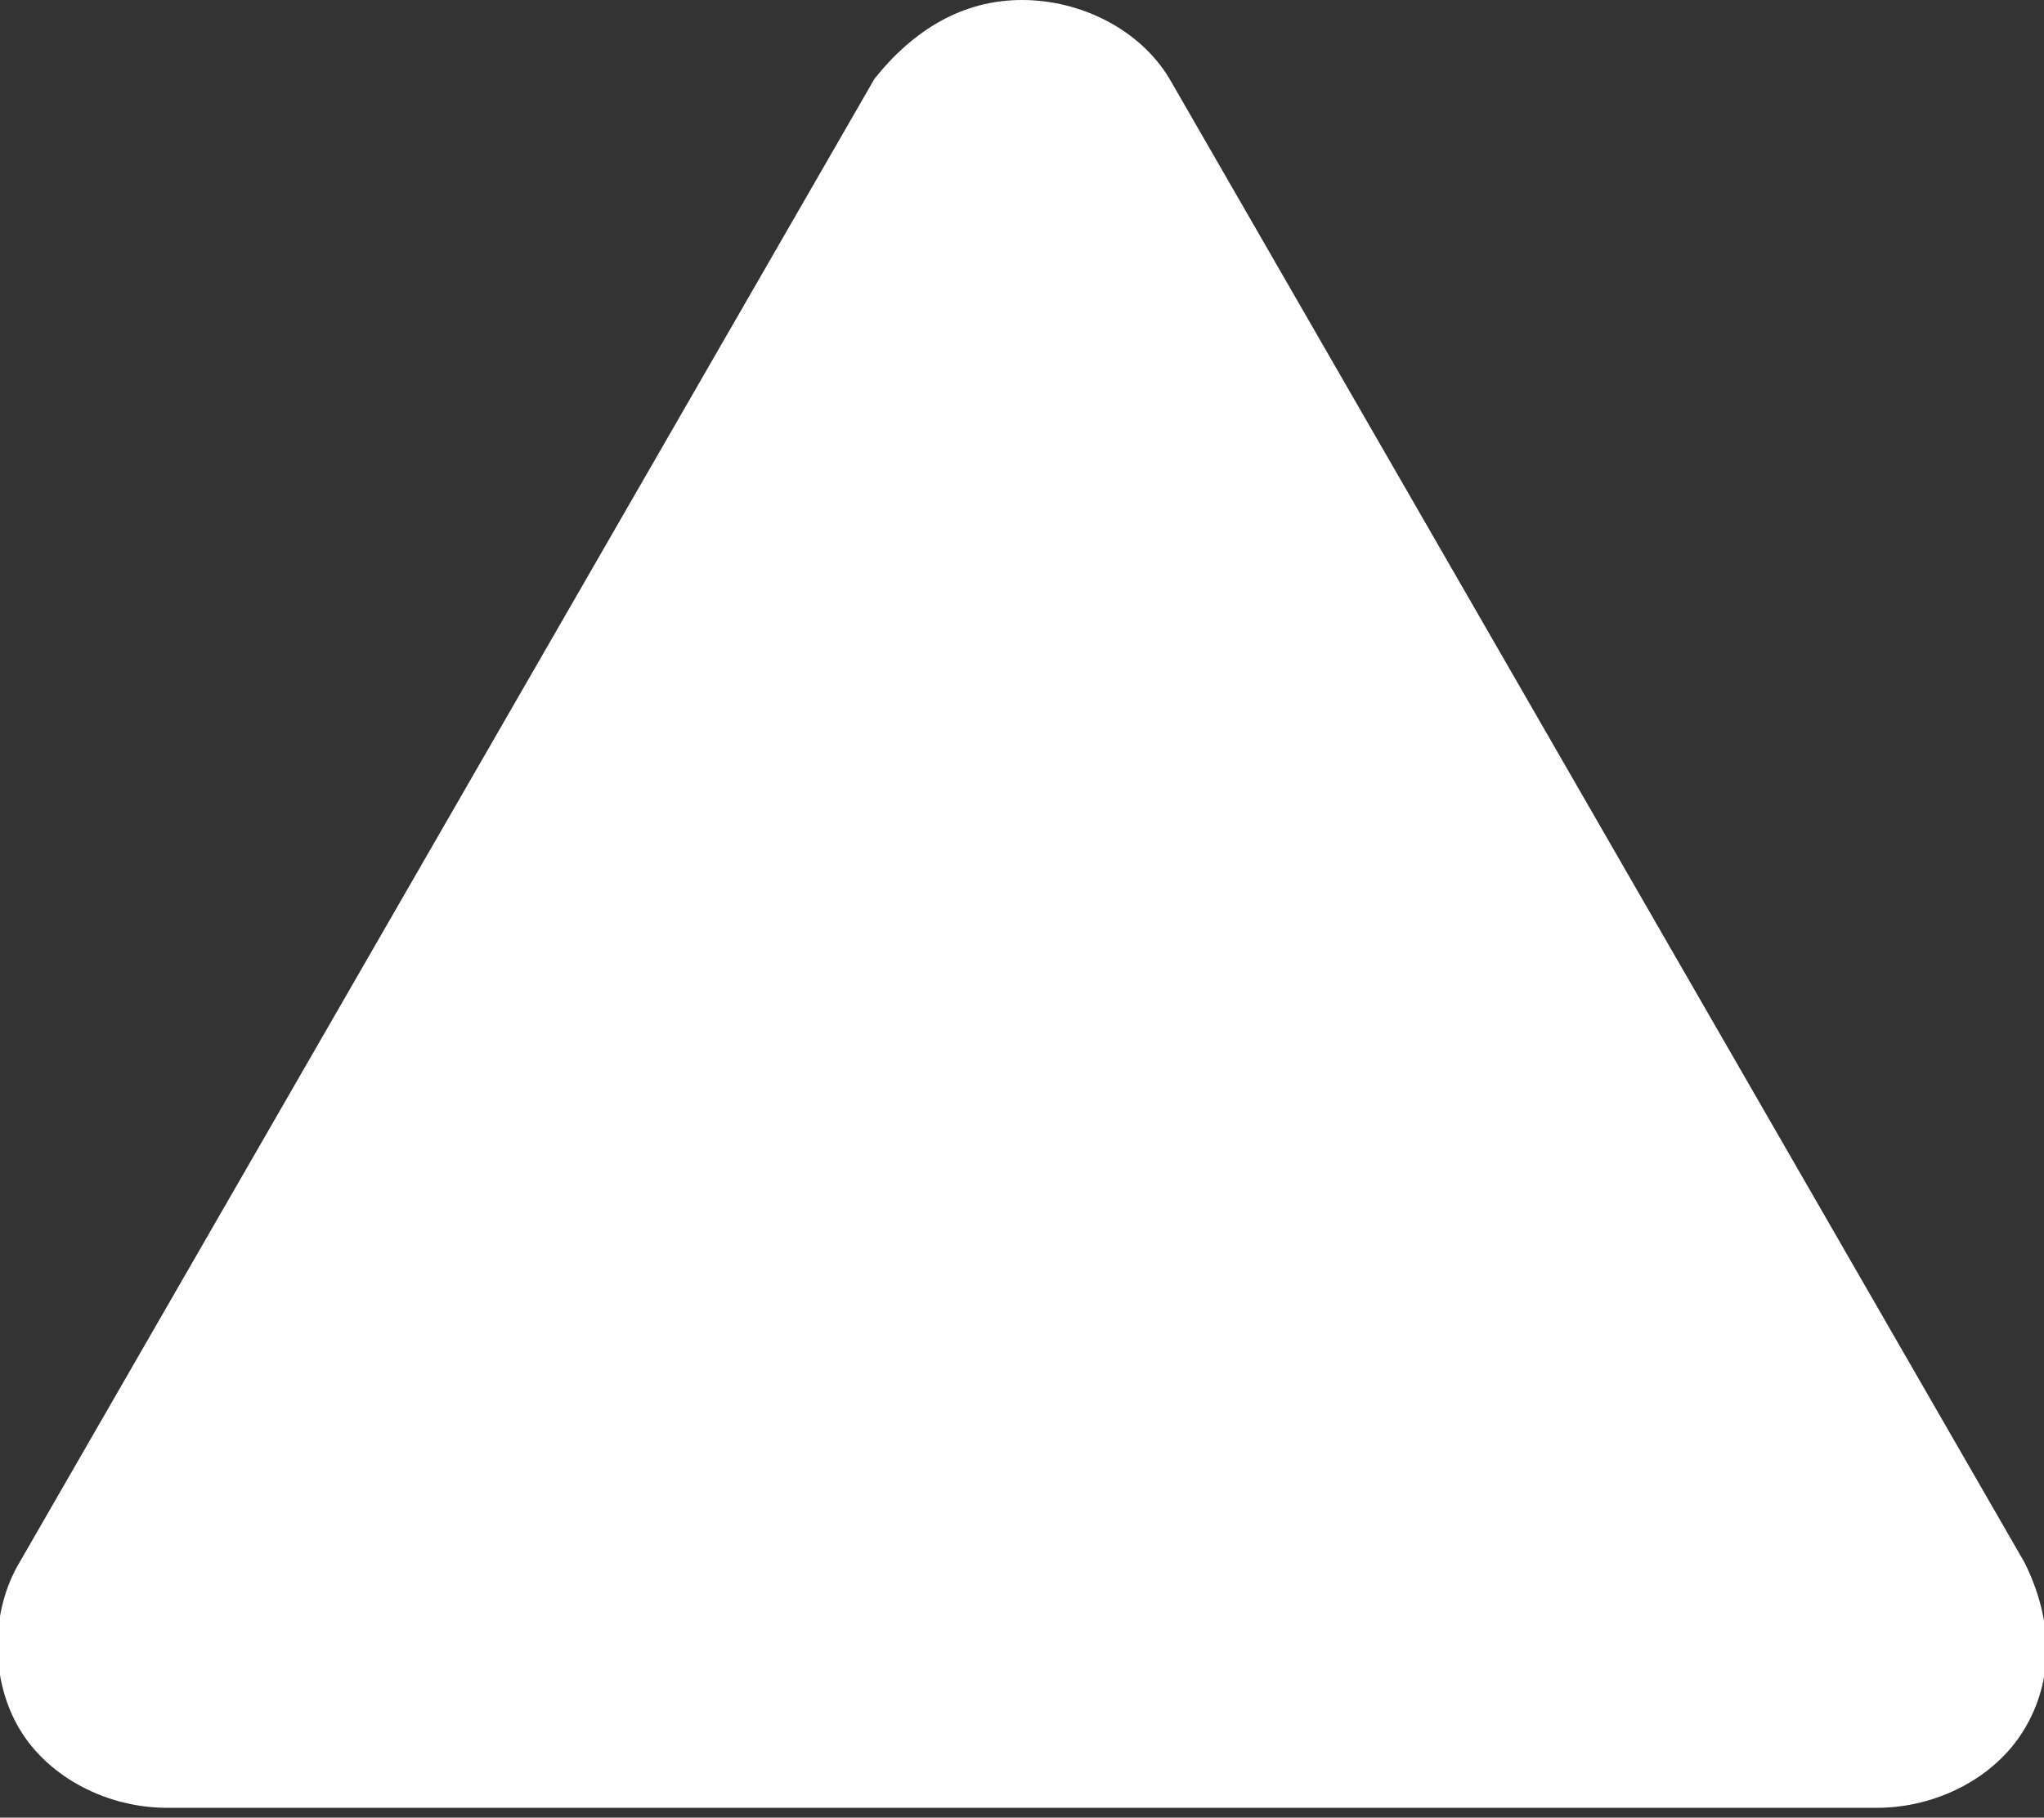
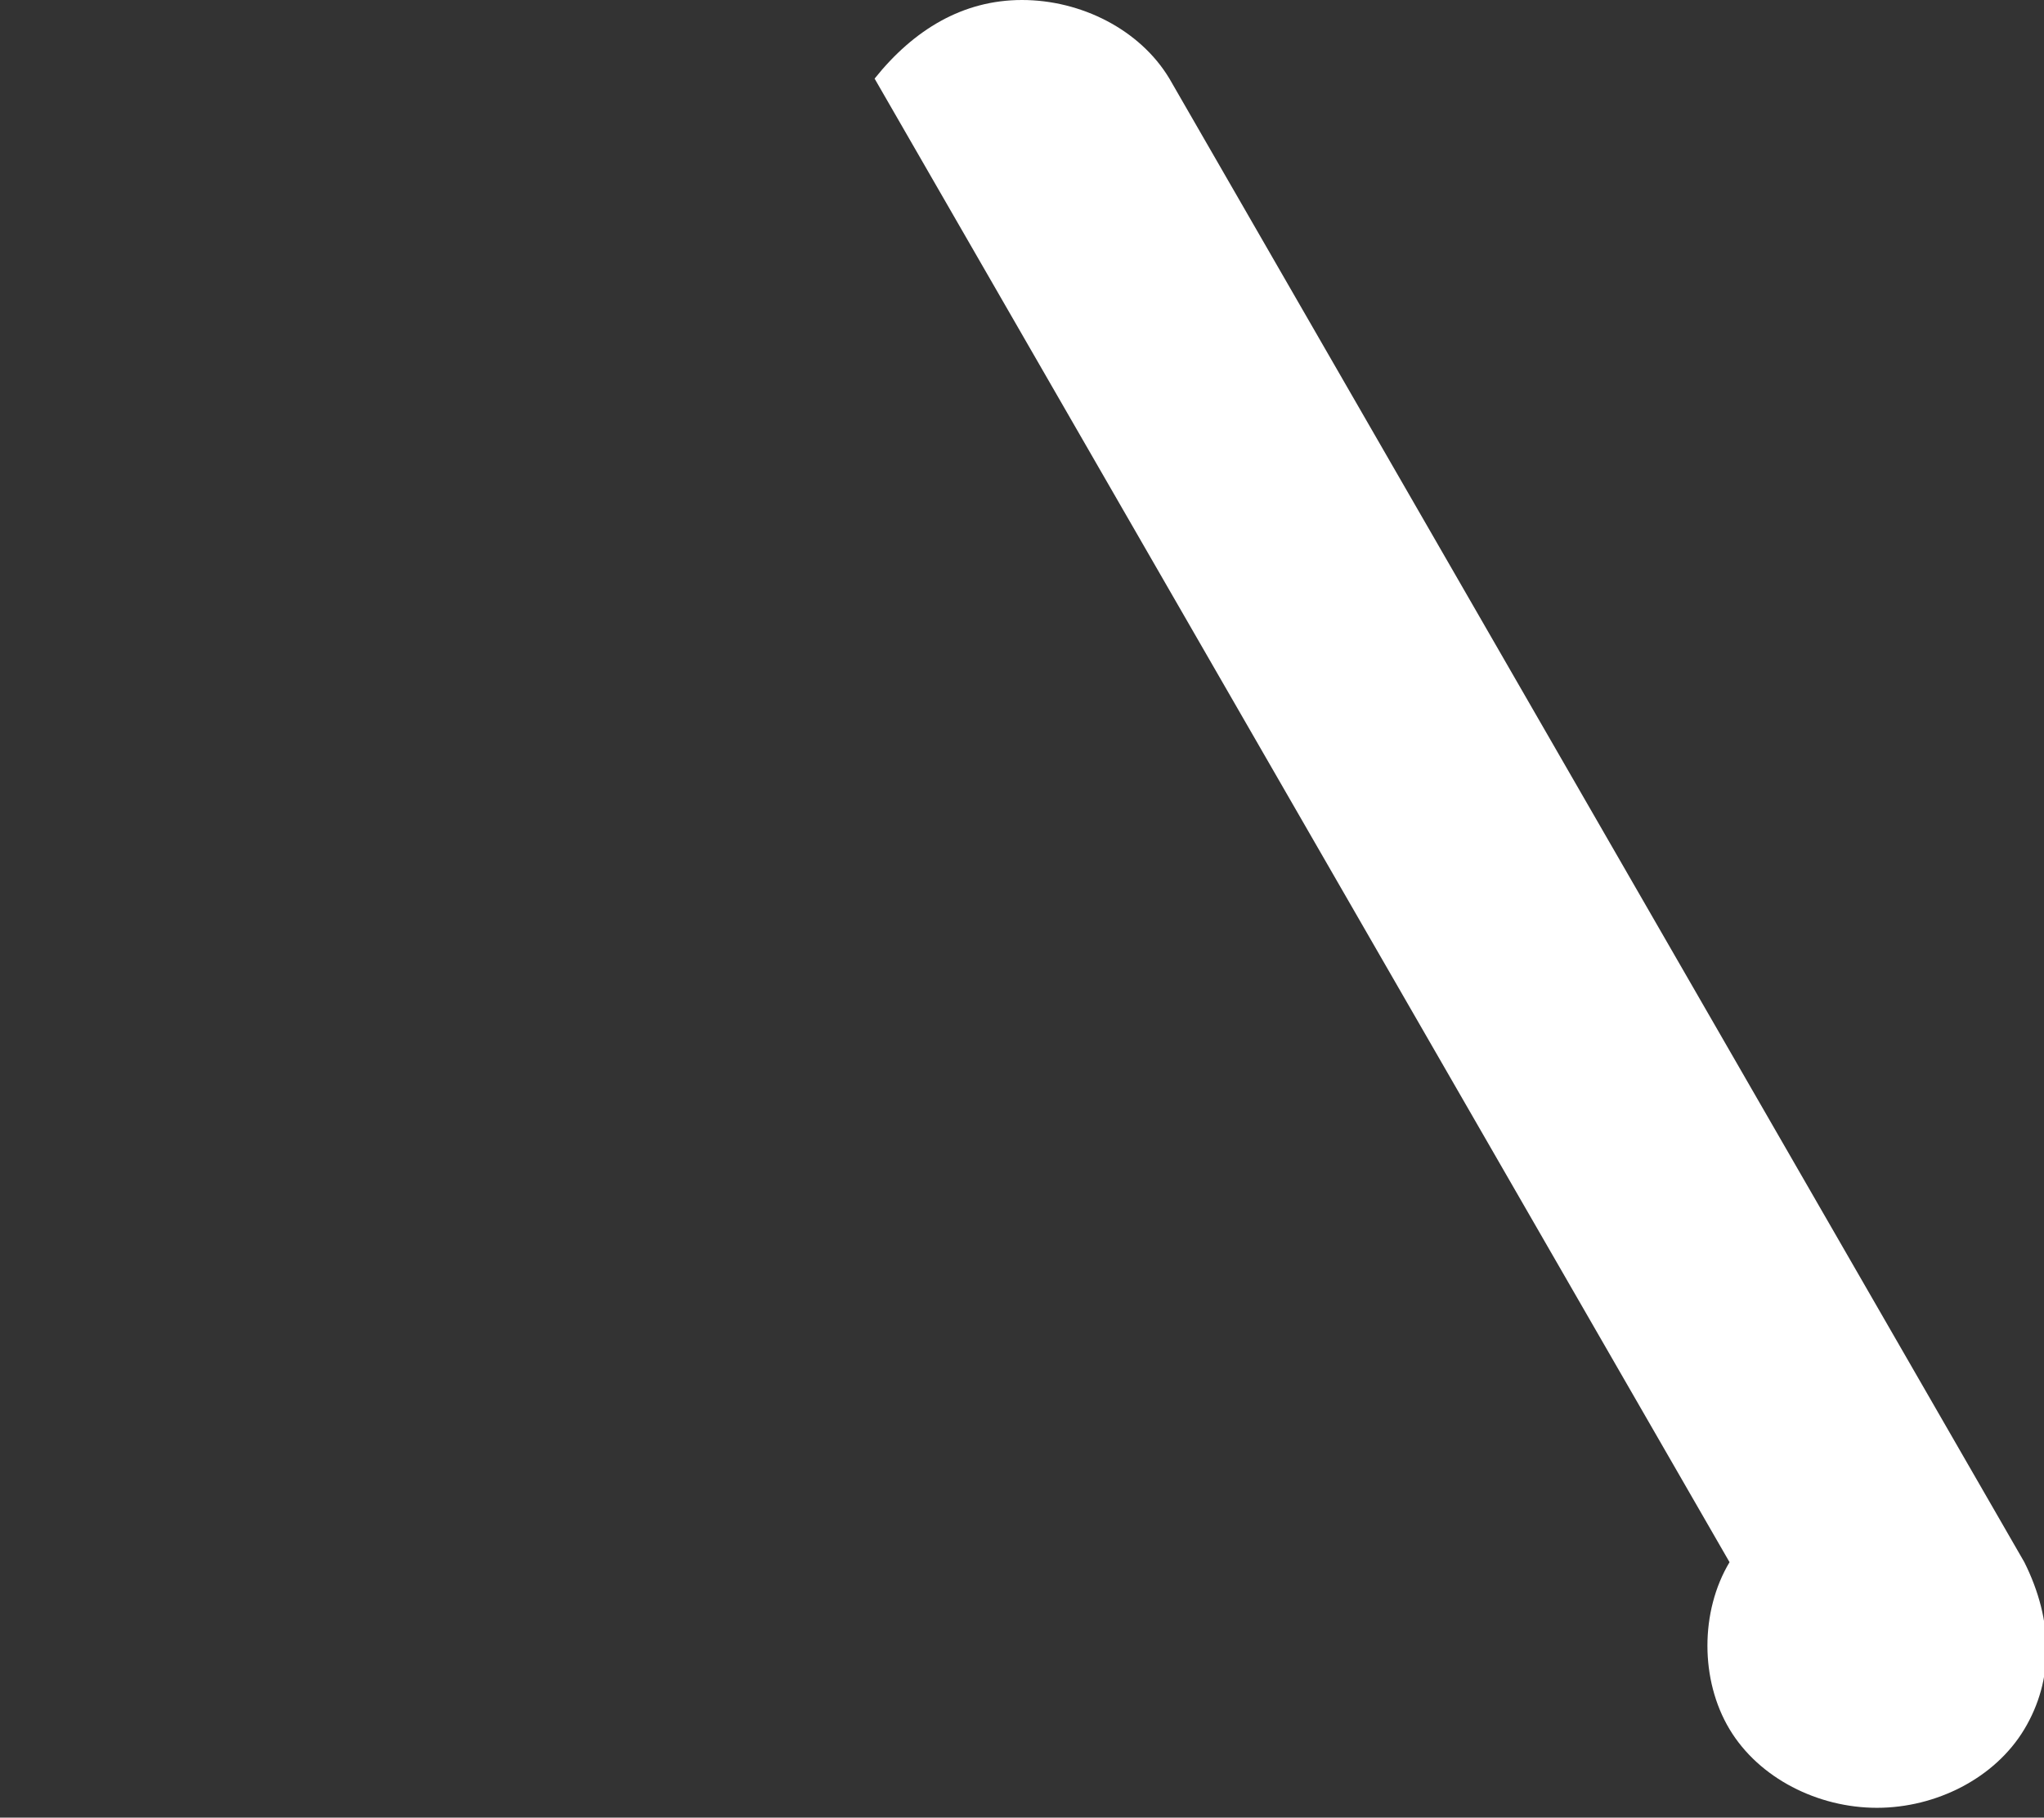
<svg xmlns="http://www.w3.org/2000/svg" version="1.1" id="Ebene_1" x="0px" y="0px" viewBox="0 0 20.8 18.5" style="enable-background:new 0 0 20.8 18.5;" xml:space="preserve">
  <rect x="0" y="0" width="20.8" height="18.5" fill="#333333" stroke="none" />
  <style type="text/css">
	.st0{fill:#FFFFFF;}
</style>
  <title>44 - Up (arrow, direction, orientation, Solid)</title>
  <desc>Created with Sketch.</desc>
  <g id="Page-1">
    <g id="Icons" transform="translate(-843, -1680)">
      <g id="_x34_4---Up-_x28_arrow_x2C_-direction_x2C_-orientation_x2C_-Solid_x29_" transform="translate(843, 1680)">
-         <path id="Up" class="st0" d="M20.6,17.6c-0.3,0.5-0.9,0.8-1.5,0.8H1.7c-0.6,0-1.2-0.3-1.5-0.8c-0.3-0.5-0.3-1.2,0-1.7L8.9,0.8     C9.3,0.3,9.8,0,10.4,0c0.6,0,1.2,0.3,1.5,0.8l8.7,15.1C20.9,16.5,20.9,17.1,20.6,17.6L20.6,17.6z" />
+         <path id="Up" class="st0" d="M20.6,17.6c-0.3,0.5-0.9,0.8-1.5,0.8c-0.6,0-1.2-0.3-1.5-0.8c-0.3-0.5-0.3-1.2,0-1.7L8.9,0.8     C9.3,0.3,9.8,0,10.4,0c0.6,0,1.2,0.3,1.5,0.8l8.7,15.1C20.9,16.5,20.9,17.1,20.6,17.6L20.6,17.6z" />
      </g>
    </g>
  </g>
</svg>